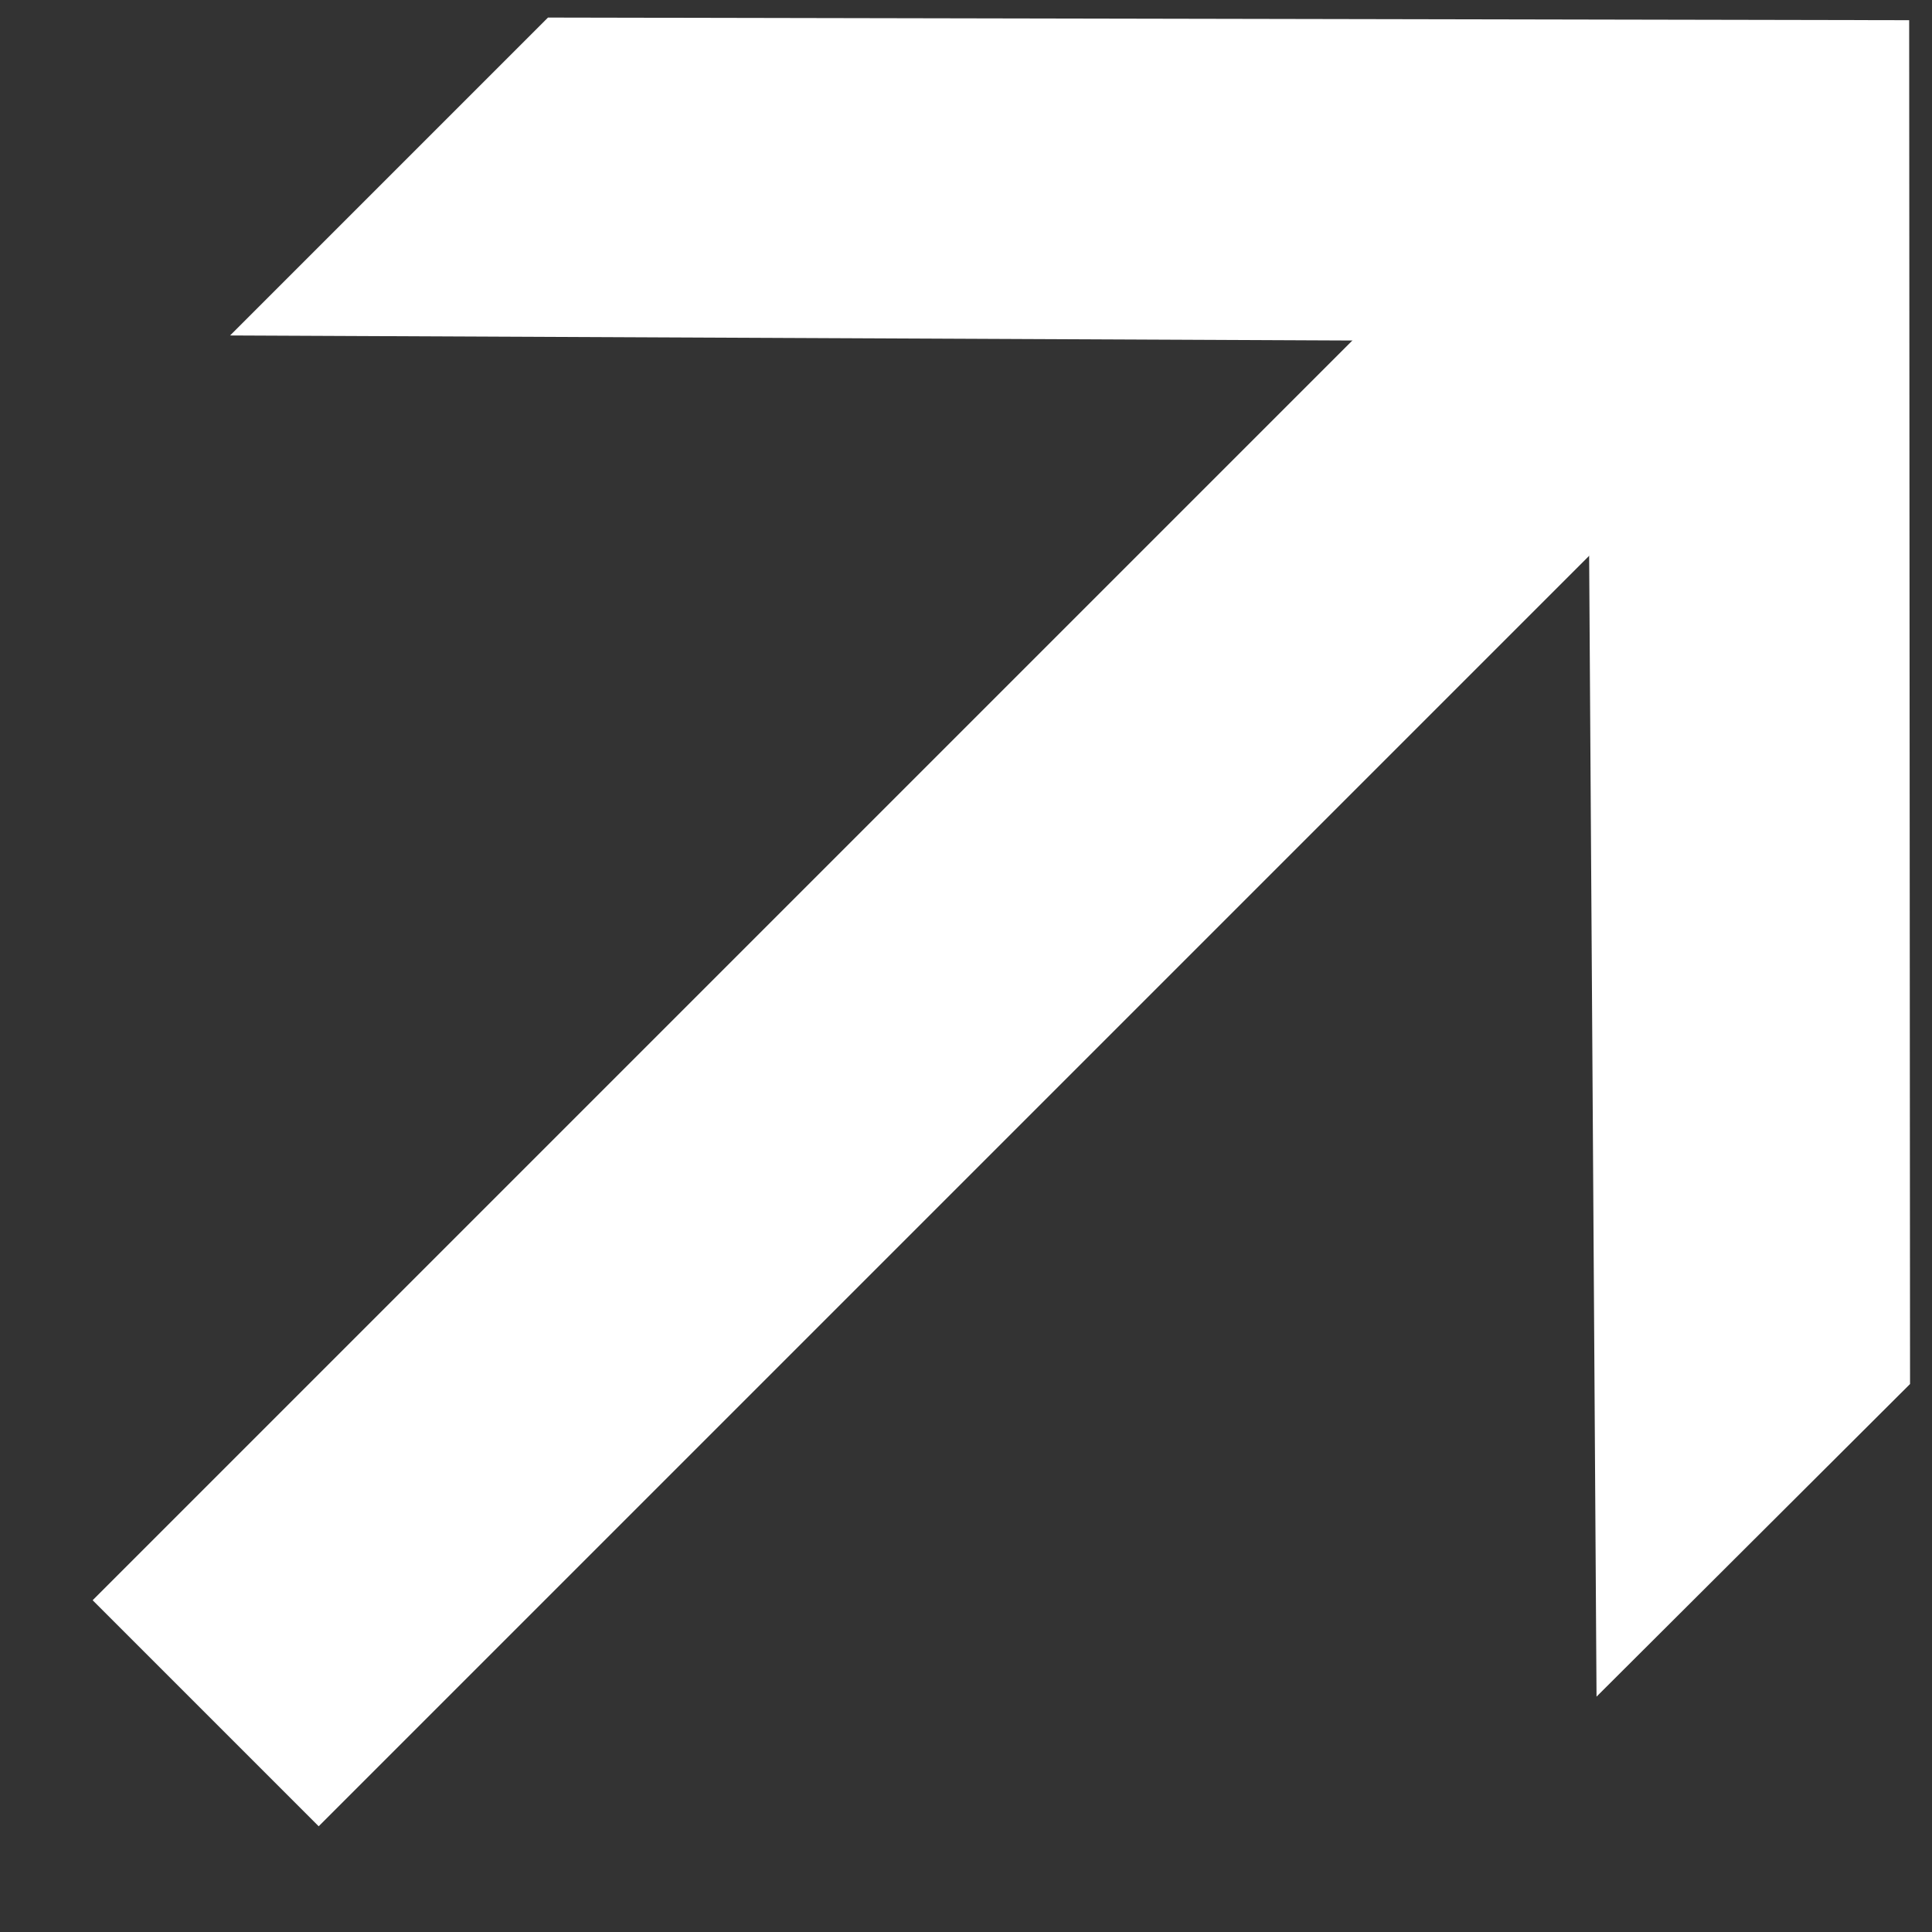
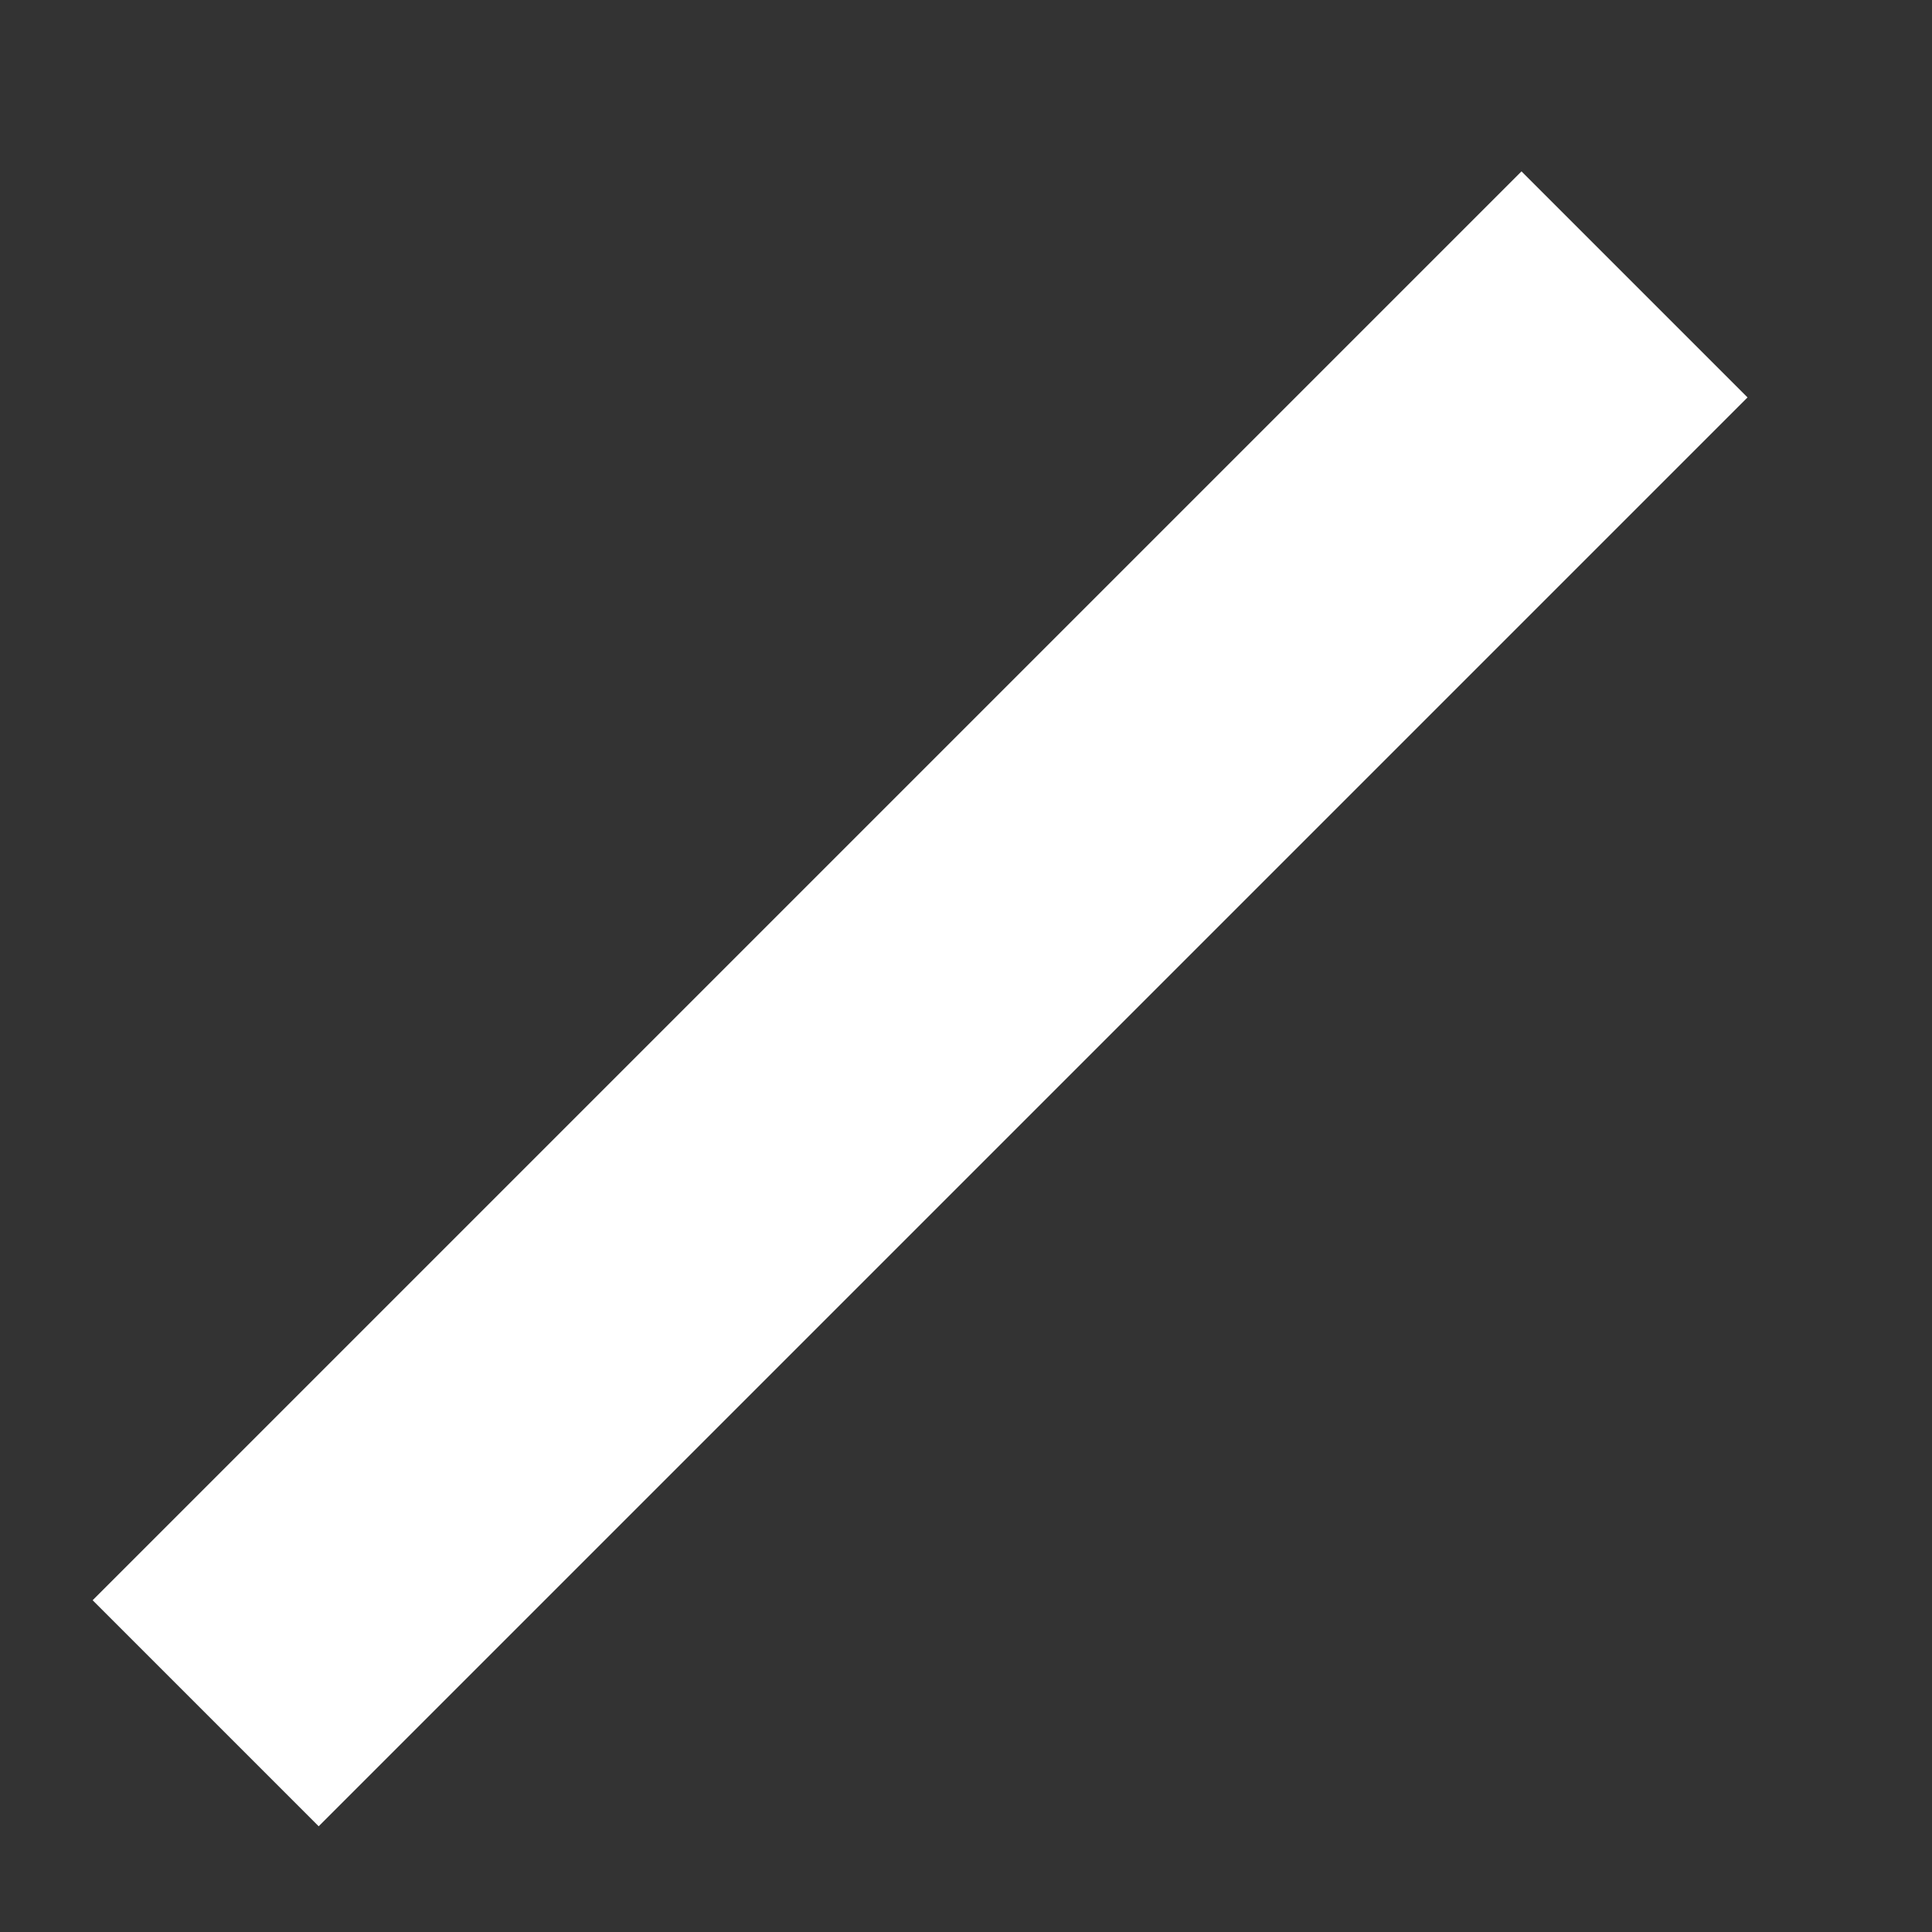
<svg xmlns="http://www.w3.org/2000/svg" version="1.1" viewBox="0 0 220 220">
  <rect x="0" y="0" width="220" height="220" fill="#333333" stroke="none" />
  <defs>
    <style>
      .cls-1 {
        fill: #fff;
      }
    </style>
  </defs>
  <g>
    <g id="Layer_1">
-       <polygon class="cls-1" points="26.2 38.2 62.4 2 217.4 2.3 217.5 157.6 181.8 193.2 180.8 38.9 26.2 38.2" />
      <rect class="cls-1" x="86.6" y="-1.3" width="36.4" height="230.1" transform="translate(111.1 -40.8) rotate(45)" />
    </g>
  </g>
</svg>